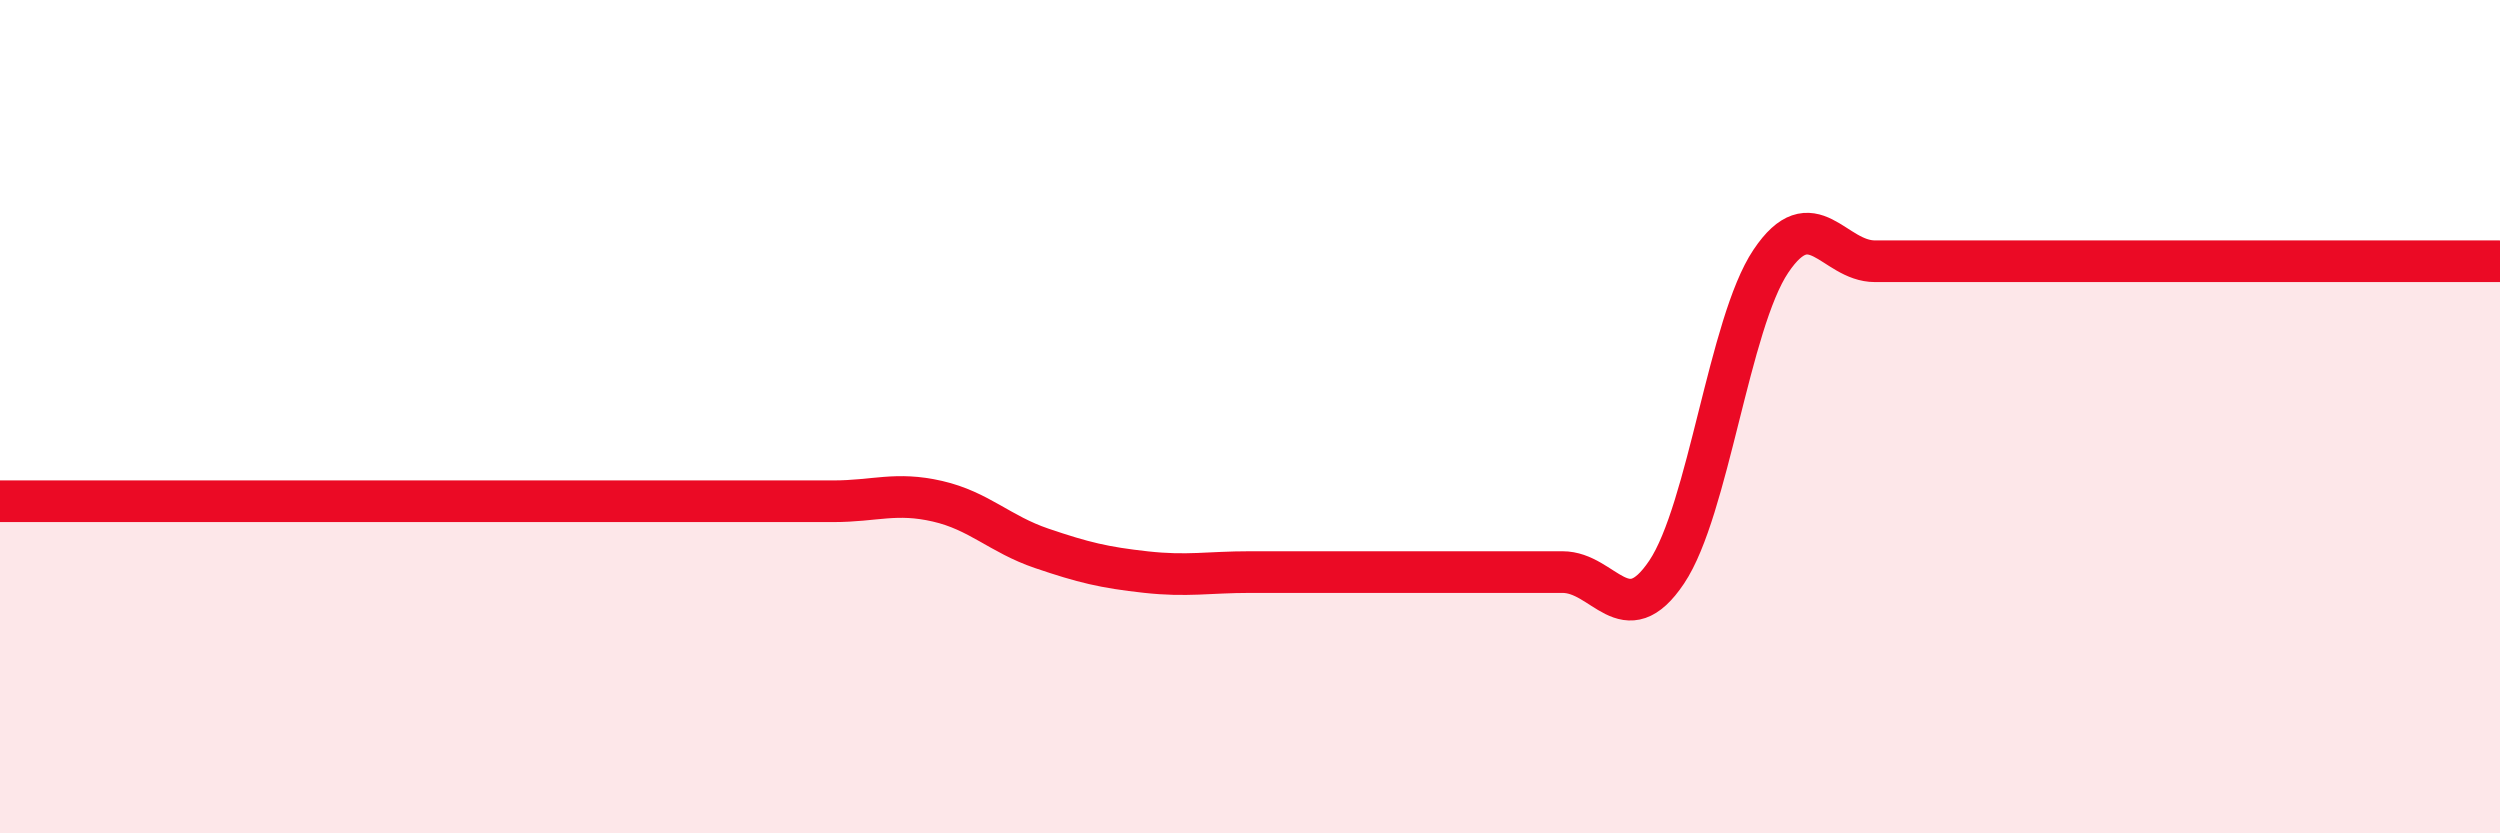
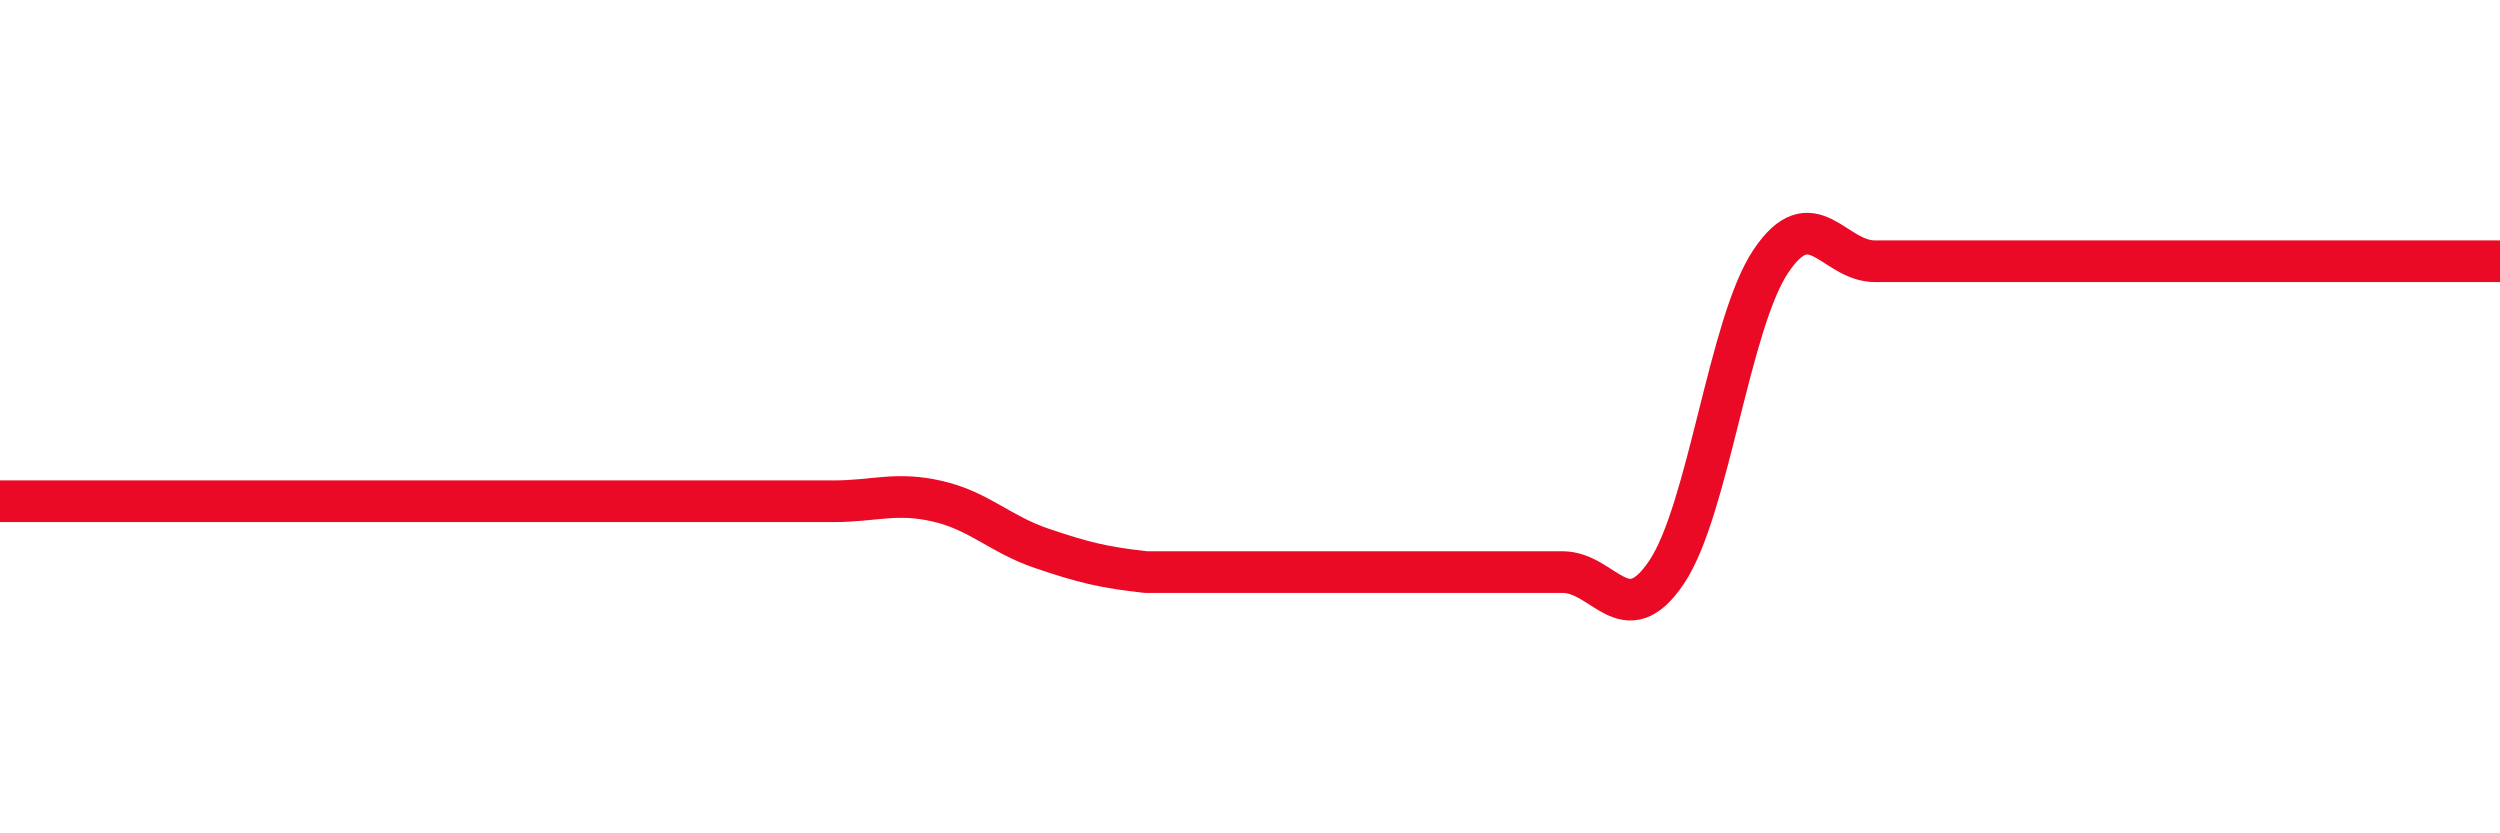
<svg xmlns="http://www.w3.org/2000/svg" width="60" height="20" viewBox="0 0 60 20">
-   <path d="M 0,12.03 C 0.5,12.03 1.5,12.03 2.5,12.03 C 3.5,12.03 4,12.03 5,12.03 C 6,12.03 6.5,12.03 7.5,12.03 C 8.5,12.03 9,12.03 10,12.03 C 11,12.03 11.5,12.03 12.5,12.03 C 13.5,12.03 14,12.03 15,12.03 C 16,12.03 16.5,12.03 17.5,12.03 C 18.5,12.03 19,12.03 20,12.03 C 21,12.03 21.5,11.8 22.5,12.03 C 23.5,12.26 24,12.82 25,13.16 C 26,13.5 26.5,13.62 27.5,13.73 C 28.5,13.84 29,13.73 30,13.73 C 31,13.73 31.5,13.73 32.5,13.73 C 33.5,13.73 34,13.73 35,13.73 C 36,13.73 36.5,13.73 37.5,13.73 C 38.5,13.73 39,15.22 40,13.73 C 41,12.24 41.5,7.76 42.5,6.27 C 43.5,4.78 44,6.27 45,6.27 C 46,6.27 46.5,6.27 47.5,6.27 C 48.5,6.27 49,6.27 50,6.27 C 51,6.27 51.5,6.27 52.5,6.27 C 53.5,6.27 53.5,6.27 55,6.27 C 56.5,6.27 59,6.27 60,6.27L60 20L0 20Z" fill="#EB0A25" opacity="0.1" stroke-linecap="round" stroke-linejoin="round" />
-   <path d="M 0,12.03 C 0.5,12.03 1.5,12.03 2.5,12.03 C 3.5,12.03 4,12.03 5,12.03 C 6,12.03 6.5,12.03 7.5,12.03 C 8.5,12.03 9,12.03 10,12.03 C 11,12.03 11.5,12.03 12.5,12.03 C 13.5,12.03 14,12.03 15,12.03 C 16,12.03 16.5,12.03 17.5,12.03 C 18.5,12.03 19,12.03 20,12.03 C 21,12.03 21.5,11.8 22.5,12.03 C 23.5,12.26 24,12.82 25,13.16 C 26,13.5 26.5,13.62 27.5,13.73 C 28.5,13.84 29,13.73 30,13.73 C 31,13.73 31.5,13.73 32.5,13.73 C 33.5,13.73 34,13.73 35,13.73 C 36,13.73 36.5,13.73 37.5,13.73 C 38.5,13.73 39,15.22 40,13.73 C 41,12.24 41.5,7.76 42.5,6.27 C 43.5,4.78 44,6.27 45,6.27 C 46,6.27 46.5,6.27 47.5,6.27 C 48.5,6.27 49,6.27 50,6.27 C 51,6.27 51.5,6.27 52.5,6.27 C 53.5,6.27 53.5,6.27 55,6.27 C 56.5,6.27 59,6.27 60,6.27" stroke="#EB0A25" stroke-width="1" fill="none" stroke-linecap="round" stroke-linejoin="round" />
+   <path d="M 0,12.03 C 0.5,12.03 1.5,12.03 2.5,12.03 C 3.5,12.03 4,12.03 5,12.03 C 6,12.03 6.5,12.03 7.5,12.03 C 8.5,12.03 9,12.03 10,12.03 C 11,12.03 11.5,12.03 12.5,12.03 C 13.5,12.03 14,12.03 15,12.03 C 16,12.03 16.5,12.03 17.5,12.03 C 18.5,12.03 19,12.03 20,12.03 C 21,12.03 21.5,11.8 22.5,12.03 C 23.5,12.26 24,12.82 25,13.16 C 26,13.5 26.5,13.62 27.5,13.73 C 31,13.73 31.5,13.73 32.5,13.73 C 33.5,13.73 34,13.73 35,13.73 C 36,13.73 36.5,13.73 37.5,13.73 C 38.5,13.73 39,15.22 40,13.73 C 41,12.24 41.5,7.76 42.5,6.27 C 43.5,4.78 44,6.27 45,6.27 C 46,6.27 46.5,6.27 47.5,6.27 C 48.5,6.27 49,6.27 50,6.27 C 51,6.27 51.5,6.27 52.5,6.27 C 53.5,6.27 53.5,6.27 55,6.27 C 56.5,6.27 59,6.27 60,6.27" stroke="#EB0A25" stroke-width="1" fill="none" stroke-linecap="round" stroke-linejoin="round" />
</svg>